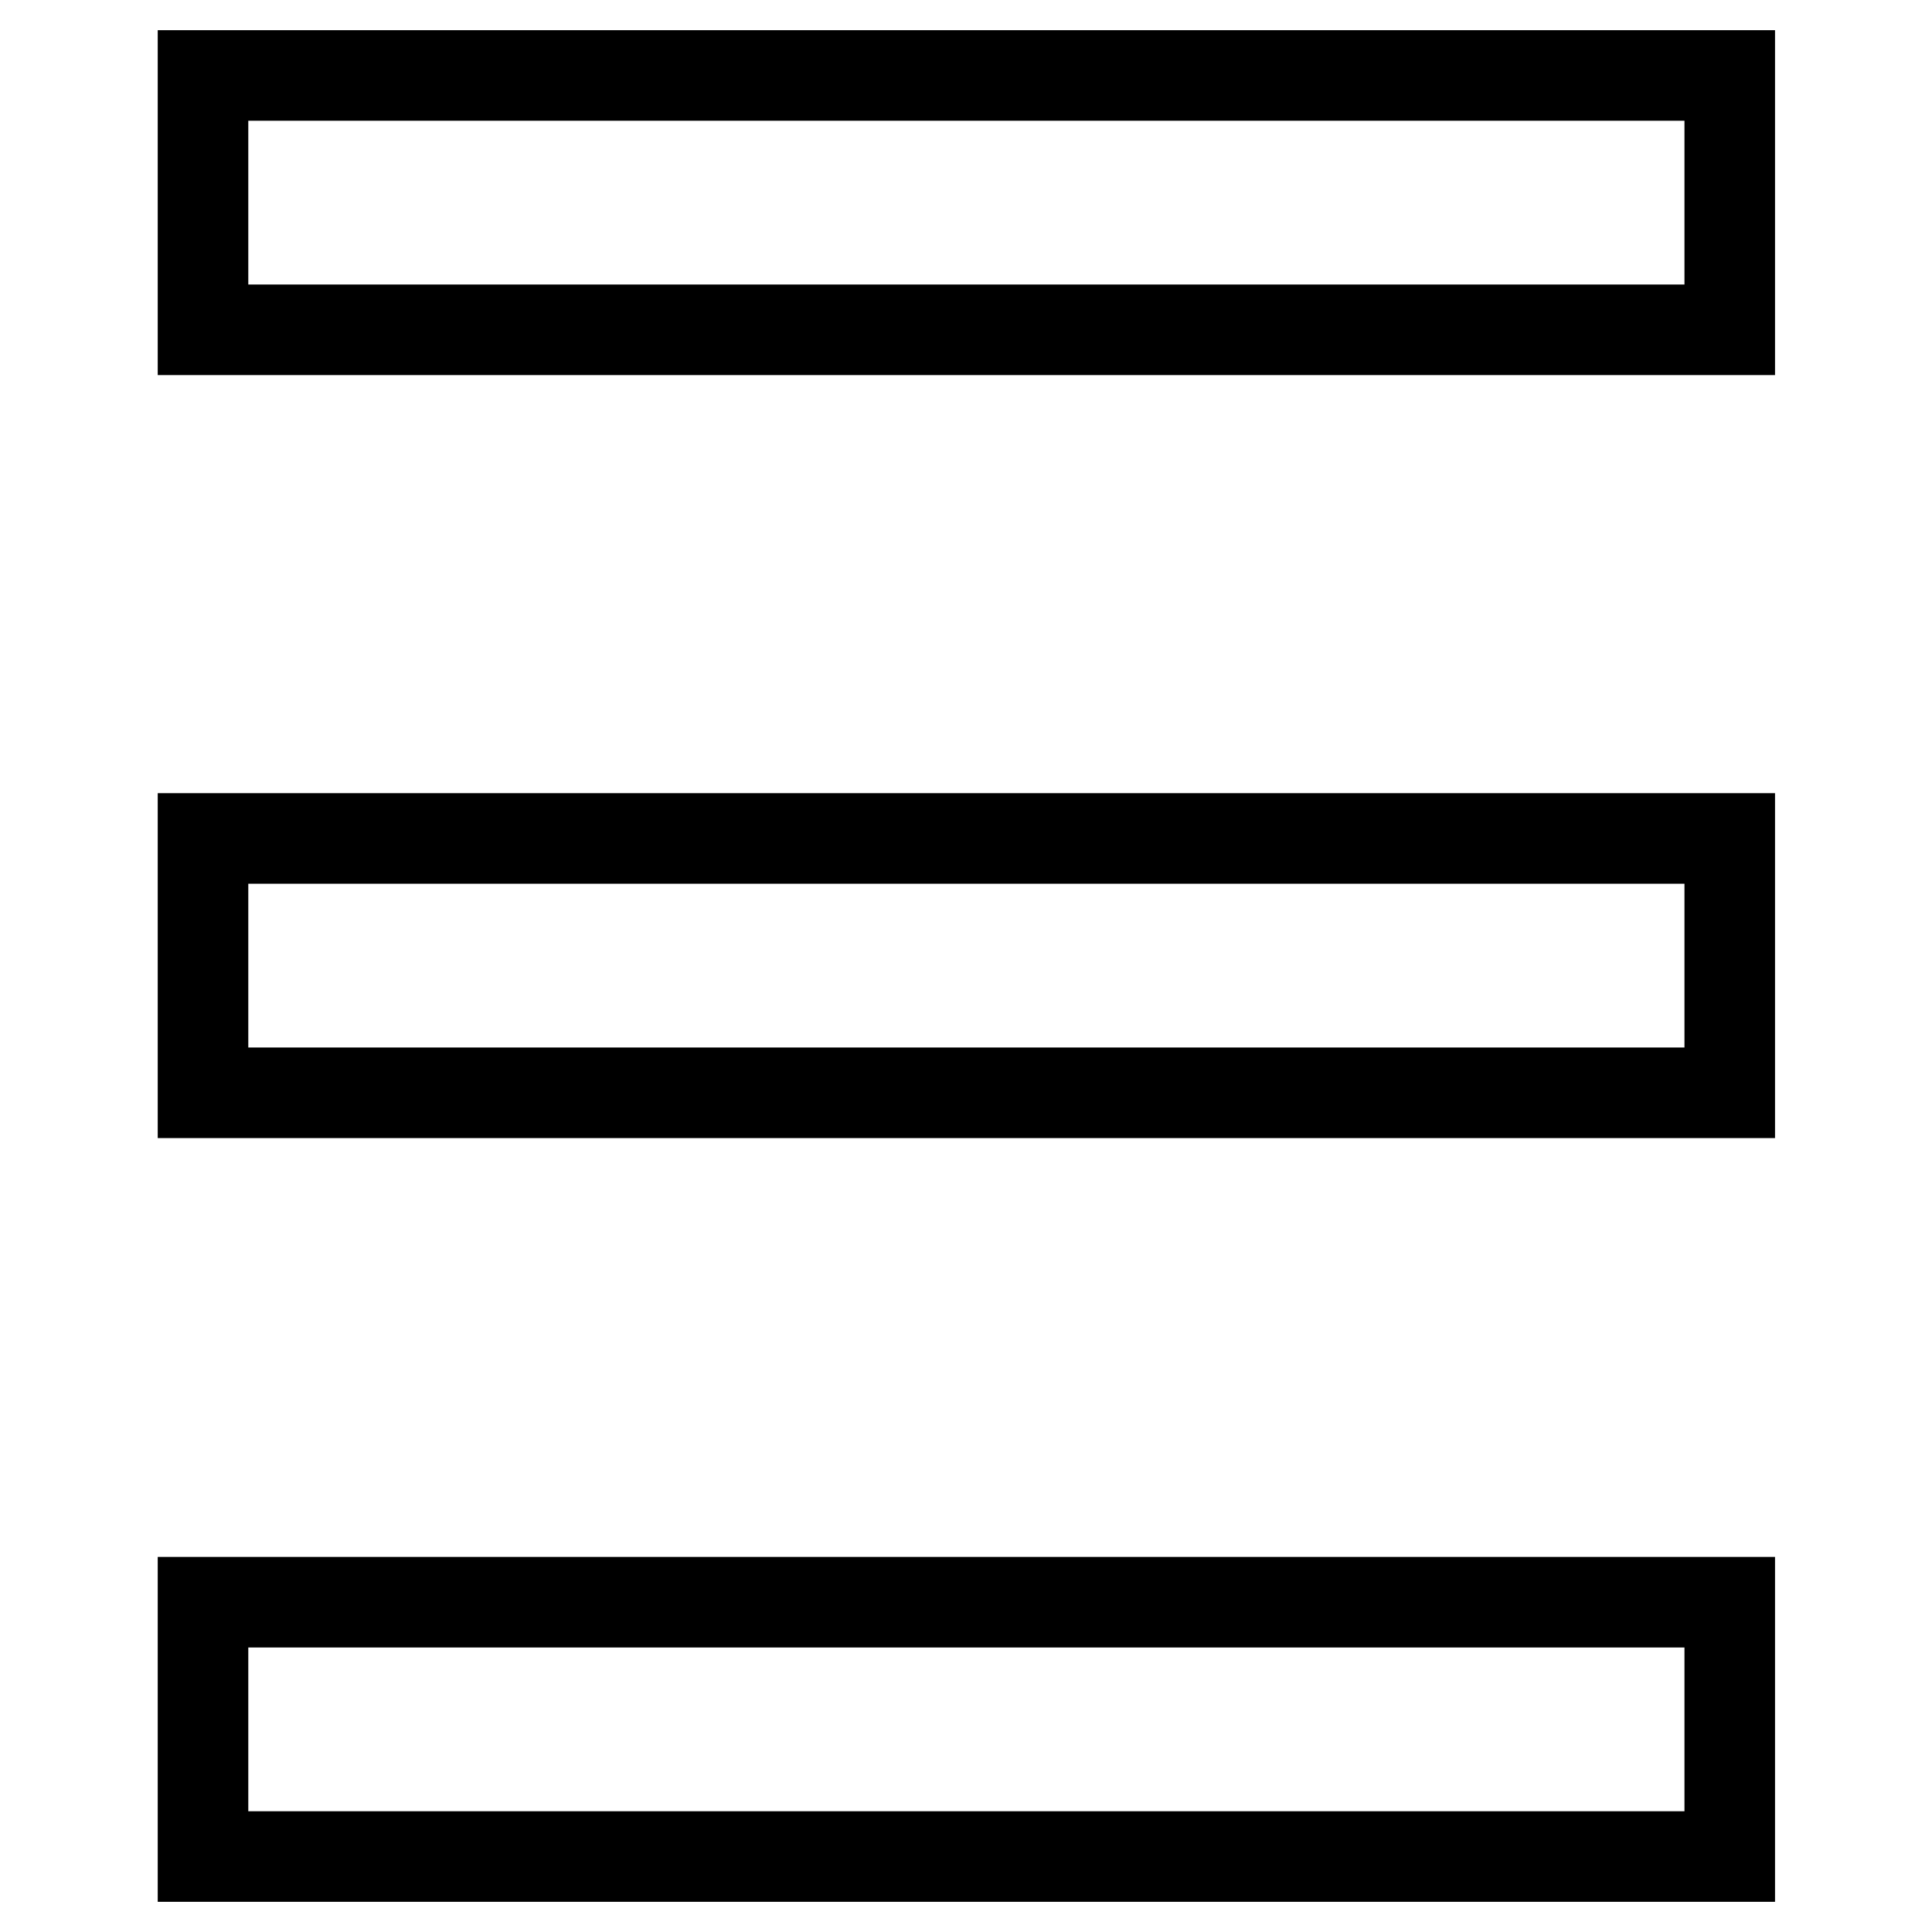
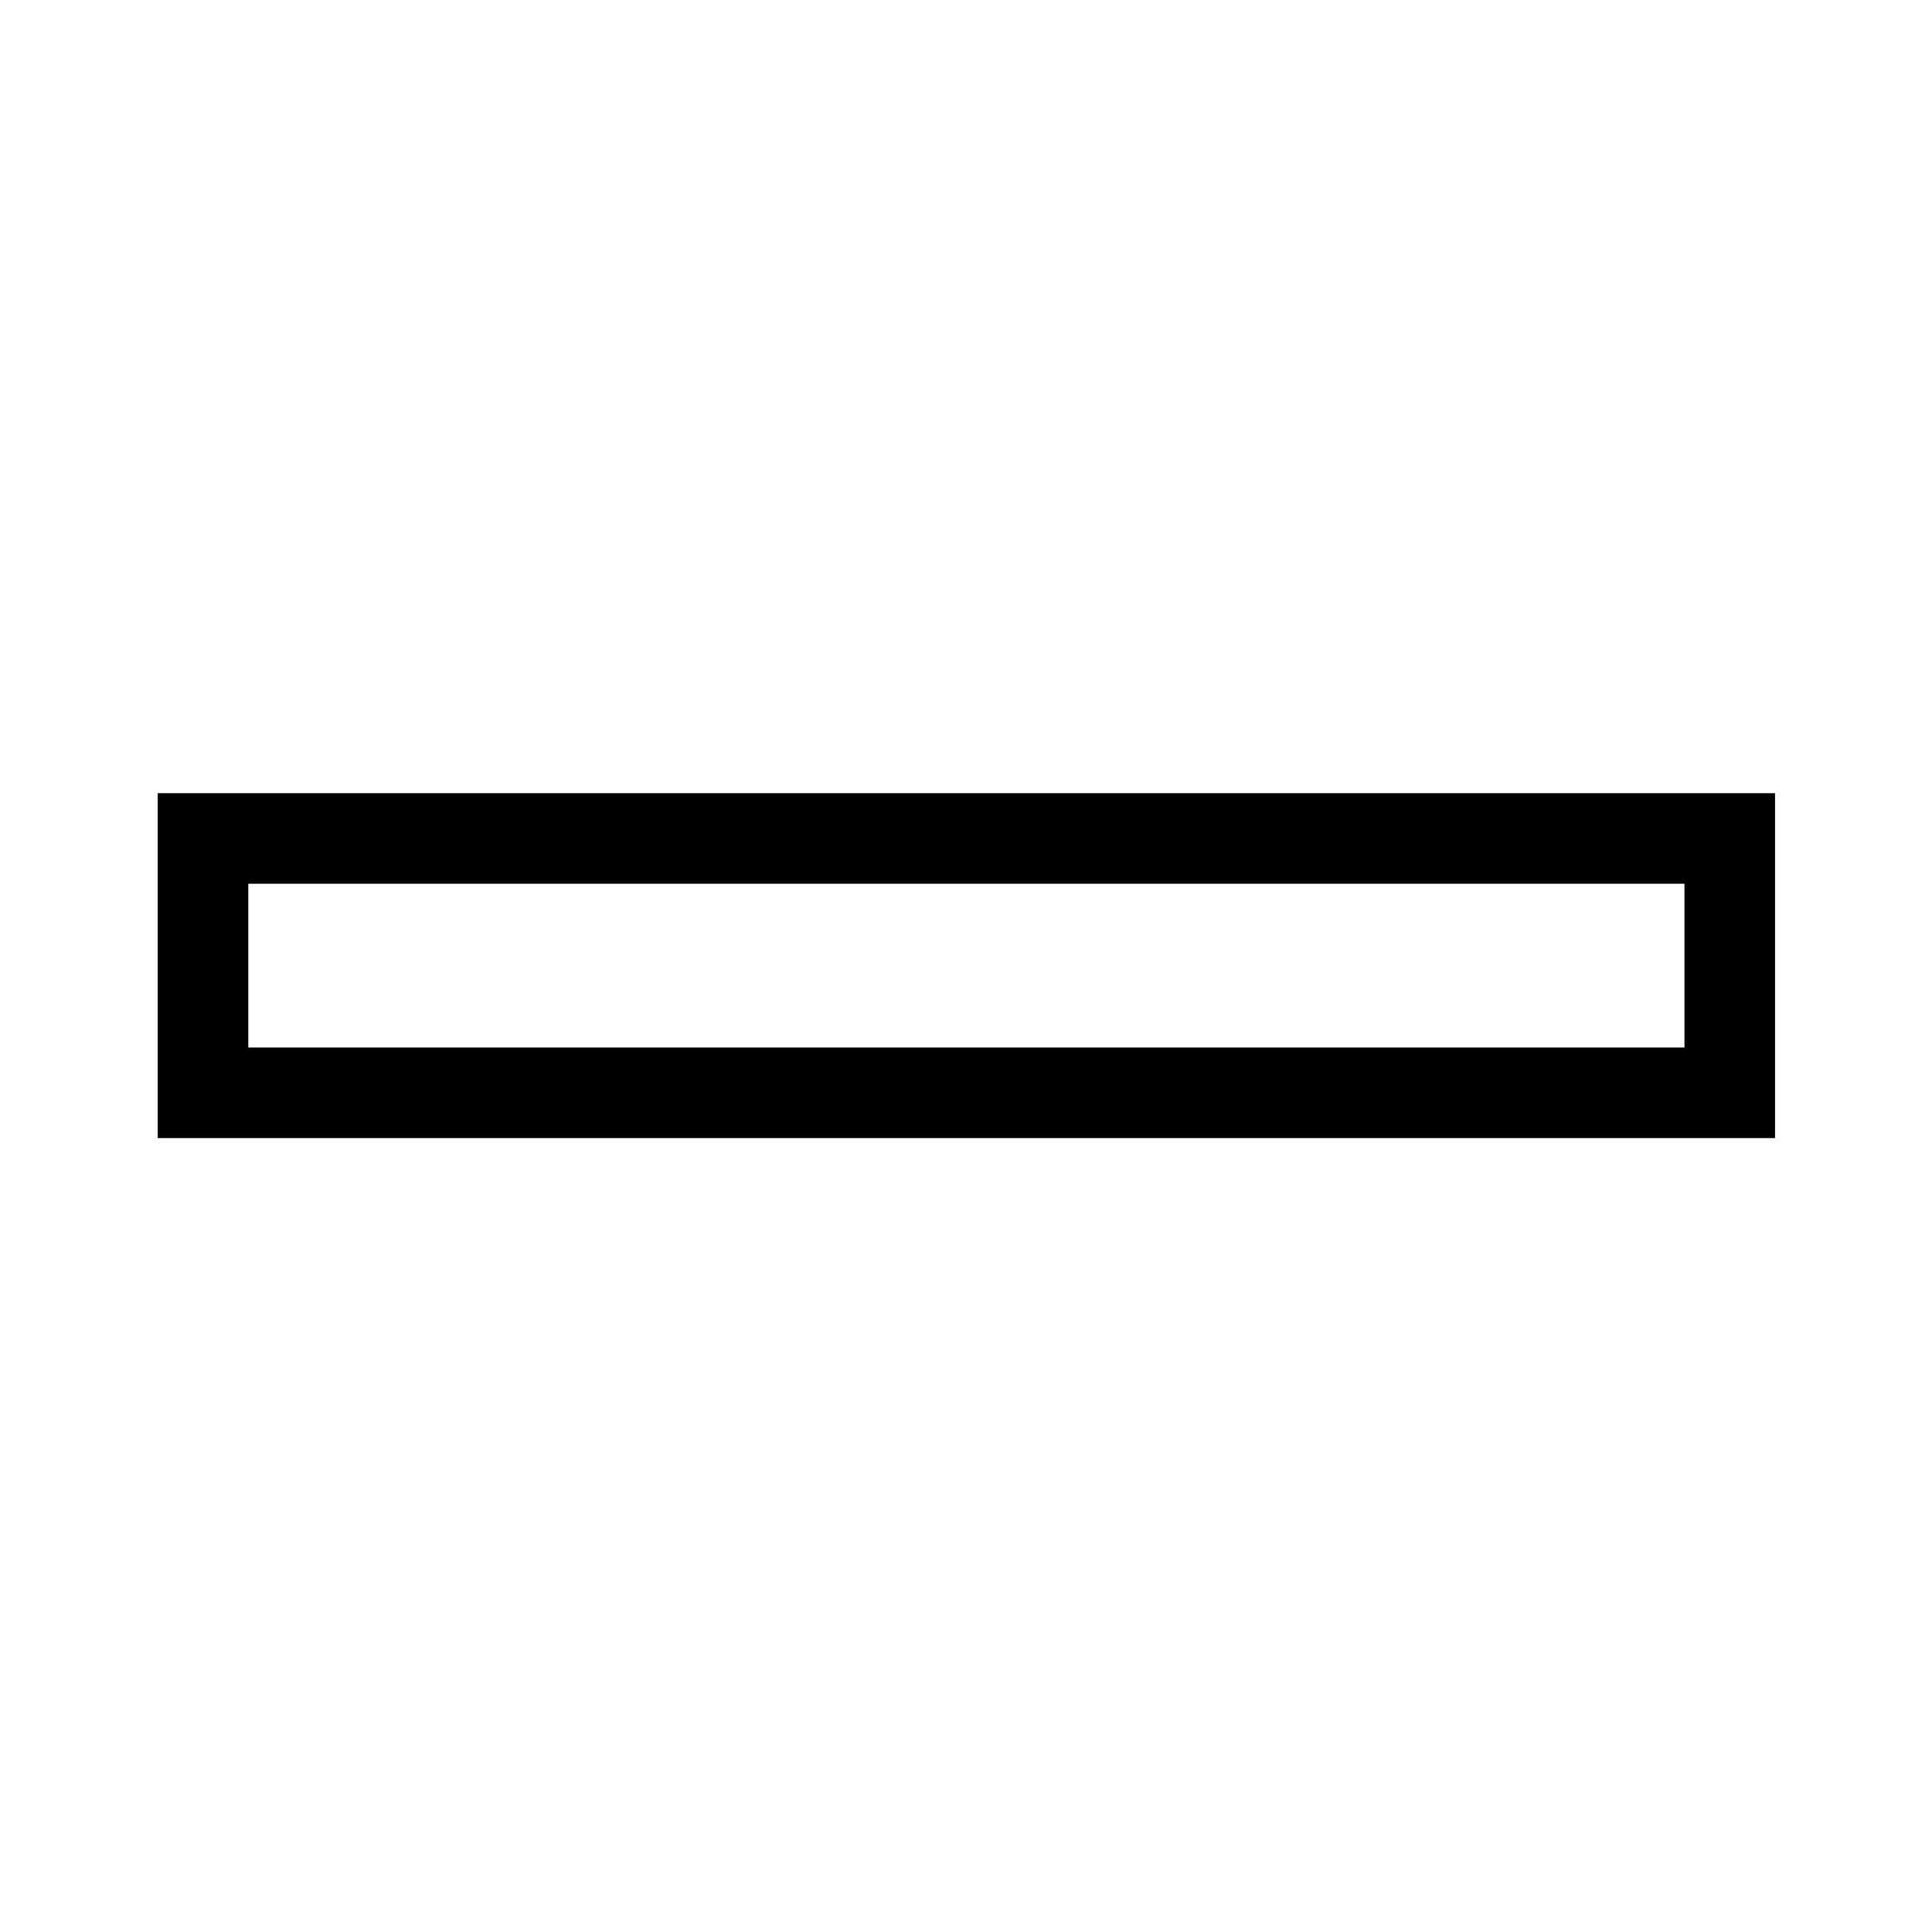
<svg xmlns="http://www.w3.org/2000/svg" version="1.1" x="0px" y="0px" viewBox="0 0 256 256" enable-background="new 0 0 256 256" xml:space="preserve">
  <g>
    <g>
-       <path stroke-width="12" fill-opacity="0" stroke="#000000" d="M26.9,10h202.3v33.7H26.9V10L26.9,10z" />
      <path stroke-width="12" fill-opacity="0" stroke="#000000" d="M26.9,111.1h202.3v33.7H26.9V111.1L26.9,111.1z" />
-       <path stroke-width="12" fill-opacity="0" stroke="#000000" d="M26.9,212.3h202.3V246H26.9V212.3L26.9,212.3z" />
    </g>
  </g>
</svg>